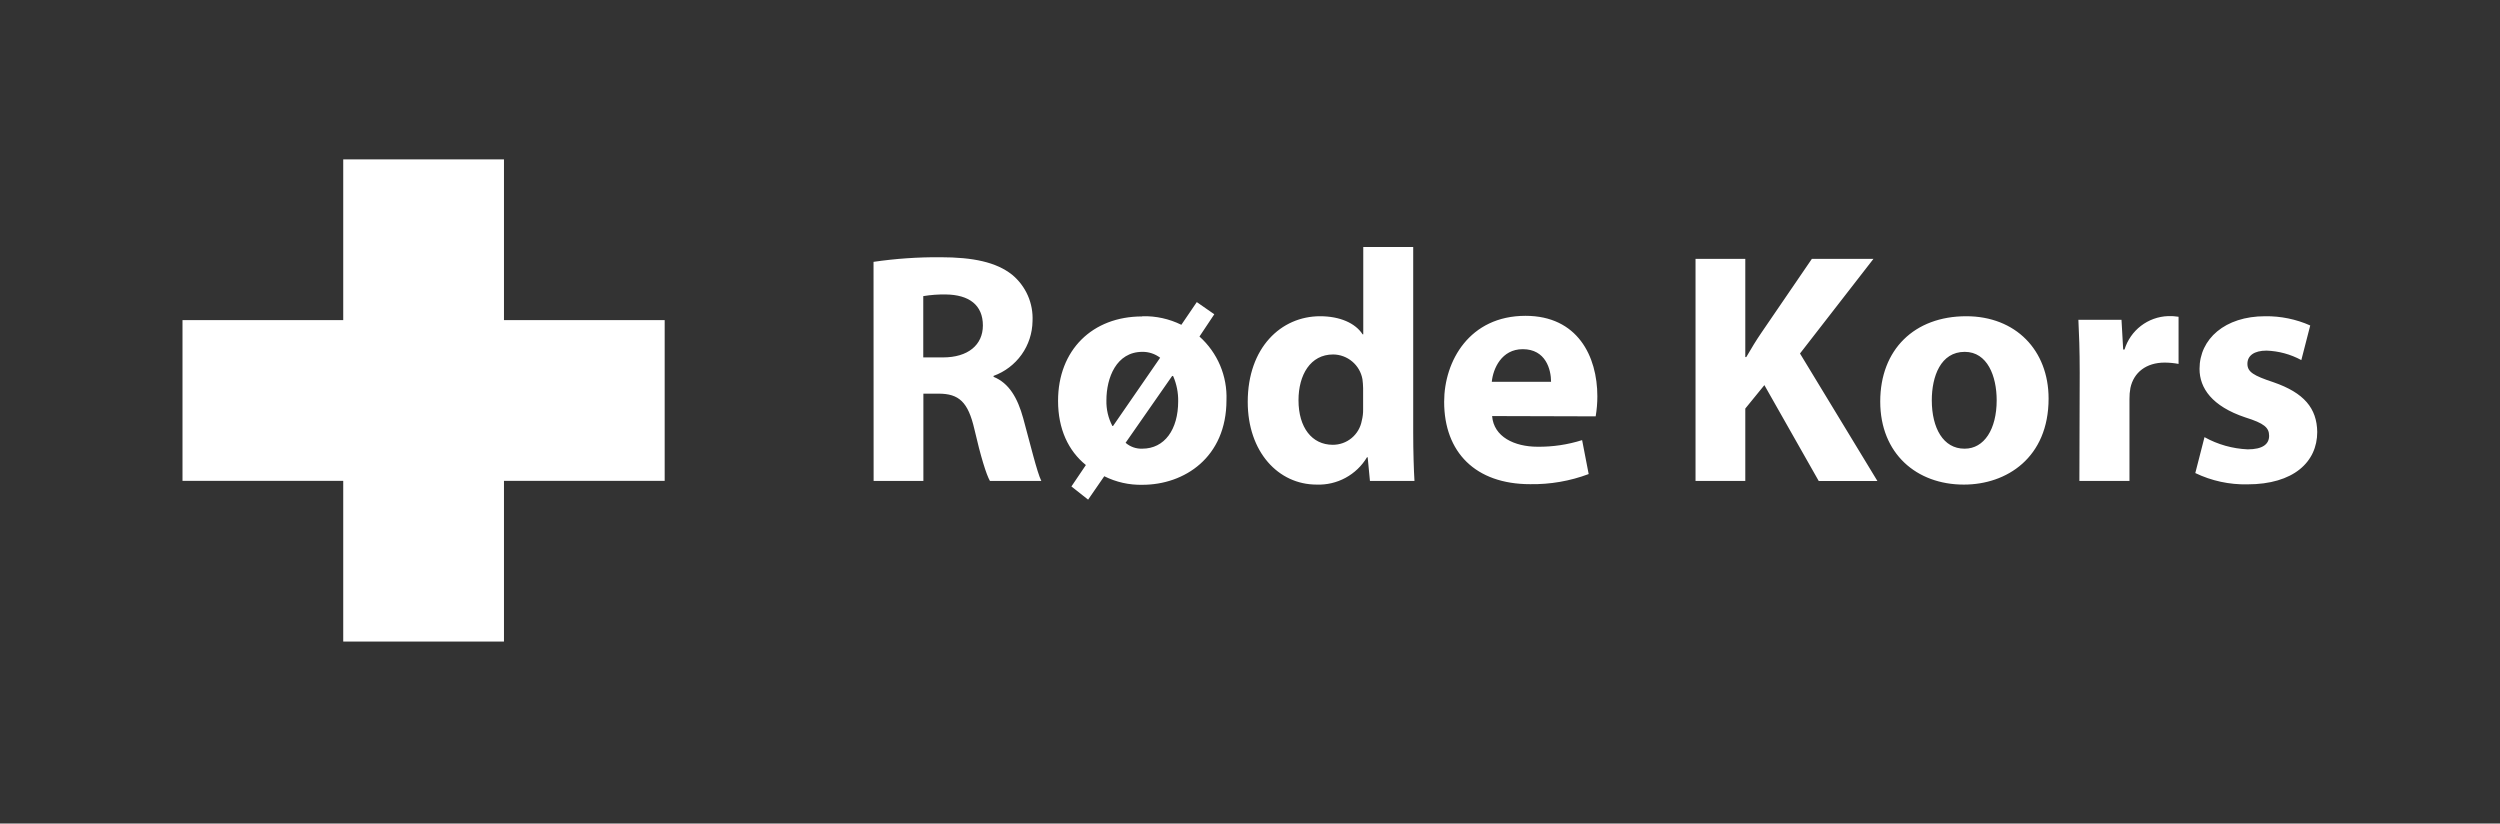
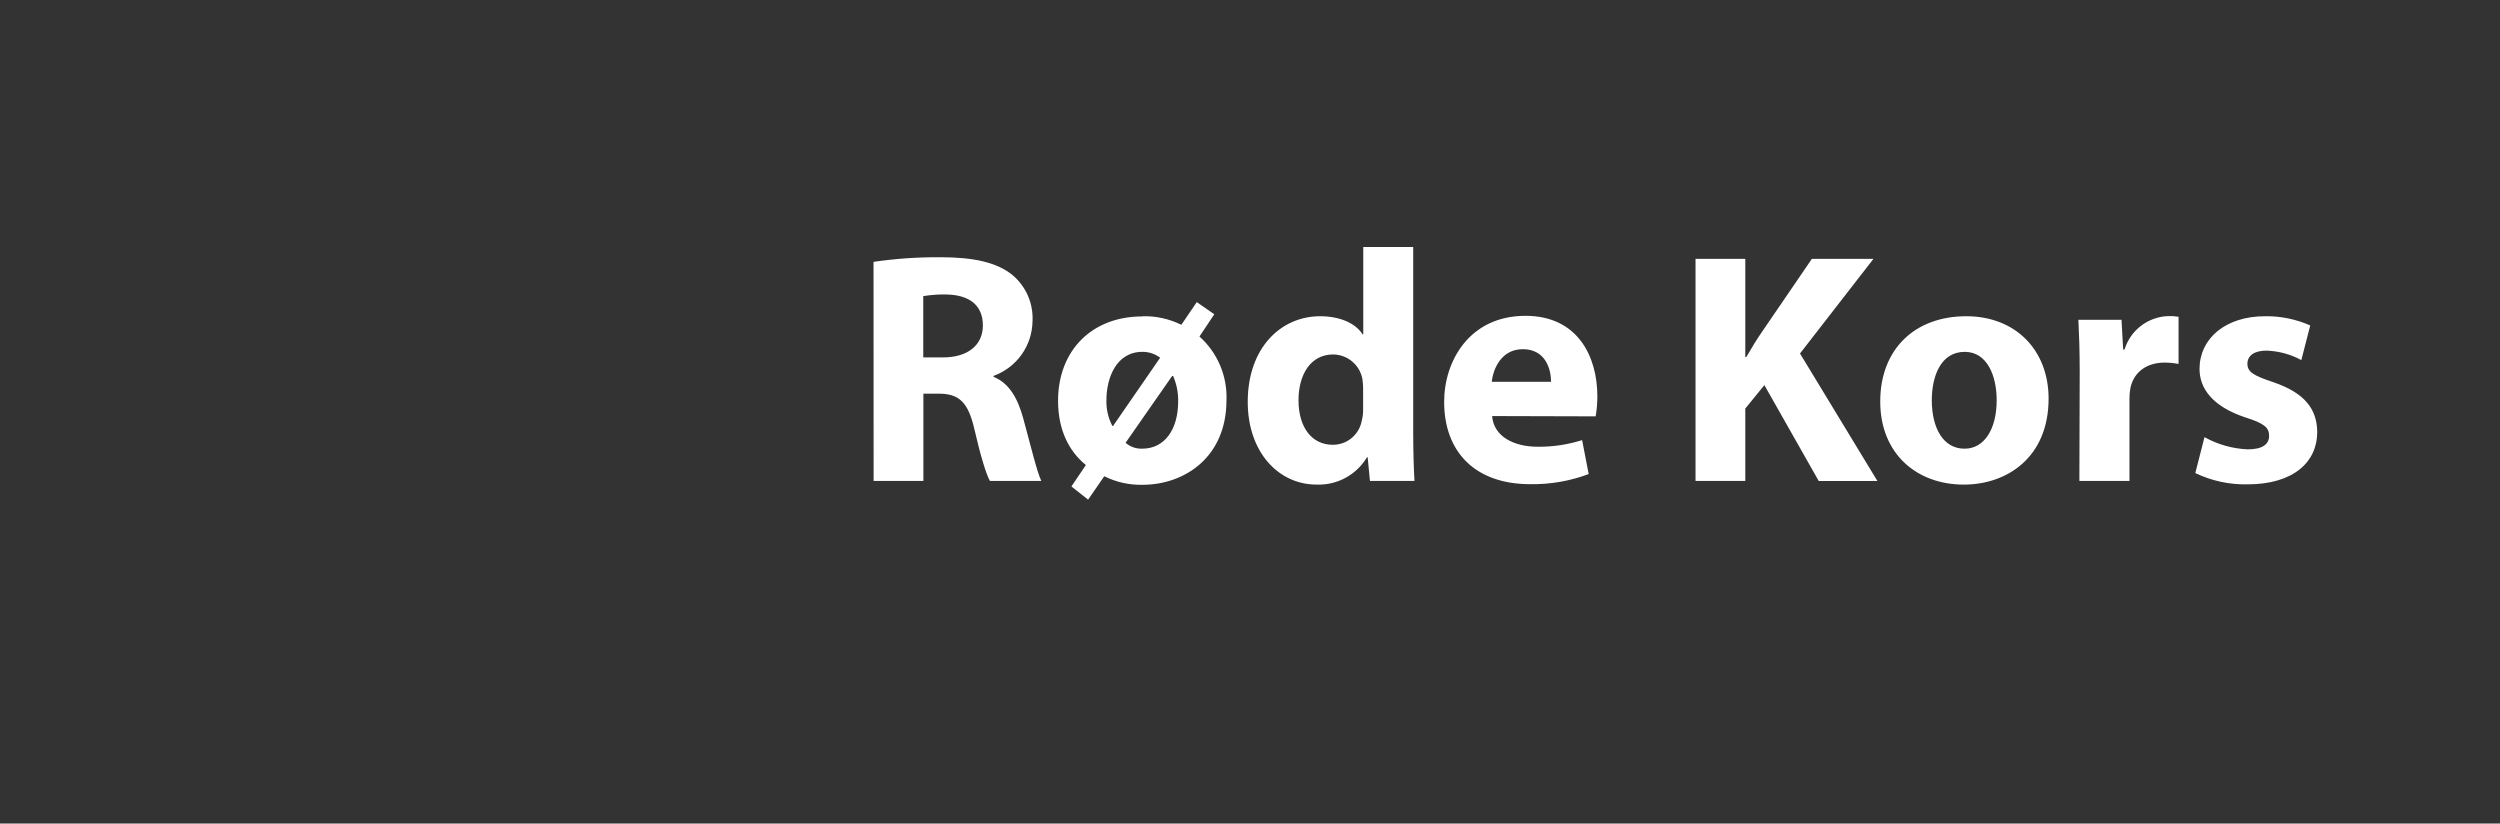
<svg xmlns="http://www.w3.org/2000/svg" width="85" height="28" viewBox="0 0 85 28" fill="none">
  <rect x="0" y="0" width="85" height="28" fill="#333333" stroke="none" />
-   <path d="M11.67 5.419V10.884H6.205V16.349H11.67V21.813H17.135V16.349H22.599V10.884H17.135V5.419H11.67Z" fill="white" />
  <path d="M74.953 14.863C75.403 15.114 75.906 15.255 76.421 15.278C76.936 15.278 77.15 15.098 77.15 14.818C77.15 14.538 76.981 14.392 76.341 14.192C75.206 13.813 74.784 13.194 74.784 12.543C74.784 11.525 75.647 10.752 77.015 10.752C77.543 10.745 78.066 10.852 78.548 11.066L78.245 12.243C77.881 12.045 77.475 11.935 77.061 11.921C76.646 11.921 76.412 12.089 76.412 12.369C76.412 12.649 76.624 12.772 77.297 12.996C78.338 13.355 78.775 13.881 78.786 14.687C78.786 15.707 77.98 16.468 76.412 16.468C75.799 16.481 75.192 16.349 74.64 16.084L74.953 14.863ZM70.71 12.678C70.71 11.872 70.688 11.353 70.665 10.874H72.131L72.188 11.883H72.234C72.332 11.564 72.527 11.283 72.791 11.08C73.056 10.877 73.378 10.76 73.711 10.748C73.832 10.743 73.952 10.751 74.071 10.77V12.373C73.915 12.344 73.758 12.329 73.6 12.328C72.971 12.328 72.546 12.663 72.434 13.191C72.411 13.315 72.4 13.442 72.402 13.569V16.352H70.699L70.71 12.678ZM66.767 16.476C65.164 16.476 63.928 15.423 63.928 13.652C63.928 11.881 65.094 10.752 66.852 10.752C68.532 10.752 69.652 11.906 69.652 13.552C69.652 15.558 68.23 16.476 66.774 16.476H66.767ZM66.801 15.255C67.461 15.255 67.887 14.595 67.887 13.609C67.887 12.791 67.573 11.963 66.801 11.963C65.981 11.963 65.681 12.801 65.681 13.609C65.681 14.555 66.072 15.255 66.79 15.255H66.801ZM57.648 8.802H59.34V12.14H59.374C59.542 11.849 59.709 11.573 59.888 11.312L61.603 8.802H63.697L61.2 12.019L63.832 16.354H61.837L59.989 13.094L59.34 13.891V16.351H57.648V8.802ZM50.732 14.146C50.787 14.852 51.489 15.189 52.278 15.189C52.791 15.195 53.302 15.119 53.792 14.964L54.015 16.118C53.379 16.357 52.703 16.473 52.024 16.462C50.166 16.462 49.101 15.376 49.101 13.662C49.101 12.273 49.964 10.738 51.867 10.738C53.638 10.738 54.31 12.116 54.31 13.473C54.31 13.701 54.291 13.93 54.253 14.156L50.732 14.146ZM52.736 12.981C52.736 12.566 52.558 11.872 51.773 11.872C51.055 11.872 50.764 12.532 50.721 12.981H52.736ZM48.049 8.399V14.718C48.049 15.333 48.069 15.984 48.092 16.352H46.578L46.501 15.546H46.478C46.302 15.841 46.05 16.083 45.748 16.246C45.447 16.41 45.106 16.489 44.764 16.476C43.464 16.476 42.423 15.367 42.423 13.664C42.423 11.817 43.558 10.752 44.883 10.752C45.556 10.752 46.083 10.986 46.329 11.368H46.351V8.399H48.049ZM46.346 13.194C46.344 13.093 46.336 12.992 46.323 12.892C46.281 12.657 46.158 12.445 45.976 12.292C45.794 12.138 45.564 12.053 45.326 12.052C44.554 12.052 44.149 12.746 44.149 13.609C44.149 14.538 44.608 15.123 45.314 15.123C45.548 15.124 45.776 15.043 45.956 14.893C46.136 14.744 46.258 14.535 46.3 14.305C46.333 14.177 46.349 14.046 46.346 13.913V13.194ZM38.841 10.752C39.3 10.74 39.754 10.84 40.166 11.043L40.691 10.271L41.286 10.685L40.782 11.442C41.085 11.713 41.324 12.047 41.483 12.421C41.641 12.795 41.716 13.199 41.7 13.605C41.7 15.554 40.266 16.483 38.845 16.483C38.394 16.494 37.948 16.393 37.545 16.192L36.996 16.988L36.428 16.54L36.92 15.811C36.326 15.329 35.974 14.591 35.974 13.628C35.974 11.902 37.14 10.759 38.831 10.759L38.841 10.752ZM39.445 12.163C39.271 12.031 39.059 11.96 38.841 11.963C37.955 11.963 37.618 12.846 37.618 13.609C37.61 13.913 37.679 14.214 37.821 14.483H37.844L39.445 12.163ZM38.27 15.055C38.426 15.191 38.629 15.263 38.837 15.255C39.594 15.255 40.058 14.606 40.058 13.643C40.063 13.35 40.005 13.06 39.889 12.791L39.855 12.78L38.27 15.055ZM29.7 8.903C30.451 8.793 31.21 8.741 31.97 8.746C33.09 8.746 33.874 8.914 34.411 9.34C34.642 9.531 34.825 9.773 34.946 10.047C35.067 10.322 35.121 10.621 35.106 10.92C35.1 11.328 34.971 11.725 34.734 12.057C34.497 12.389 34.165 12.641 33.781 12.78V12.812C34.307 13.026 34.599 13.529 34.79 14.224C35.024 15.075 35.259 16.061 35.405 16.352H33.658C33.535 16.141 33.344 15.524 33.13 14.595C32.916 13.665 32.604 13.384 31.91 13.384H31.395V16.352H29.703L29.7 8.903ZM31.391 12.152H32.063C32.914 12.152 33.418 11.726 33.418 11.066C33.418 10.371 32.949 10.023 32.163 10.012C31.905 10.007 31.646 10.026 31.391 10.068V12.152Z" fill="white" />
</svg>